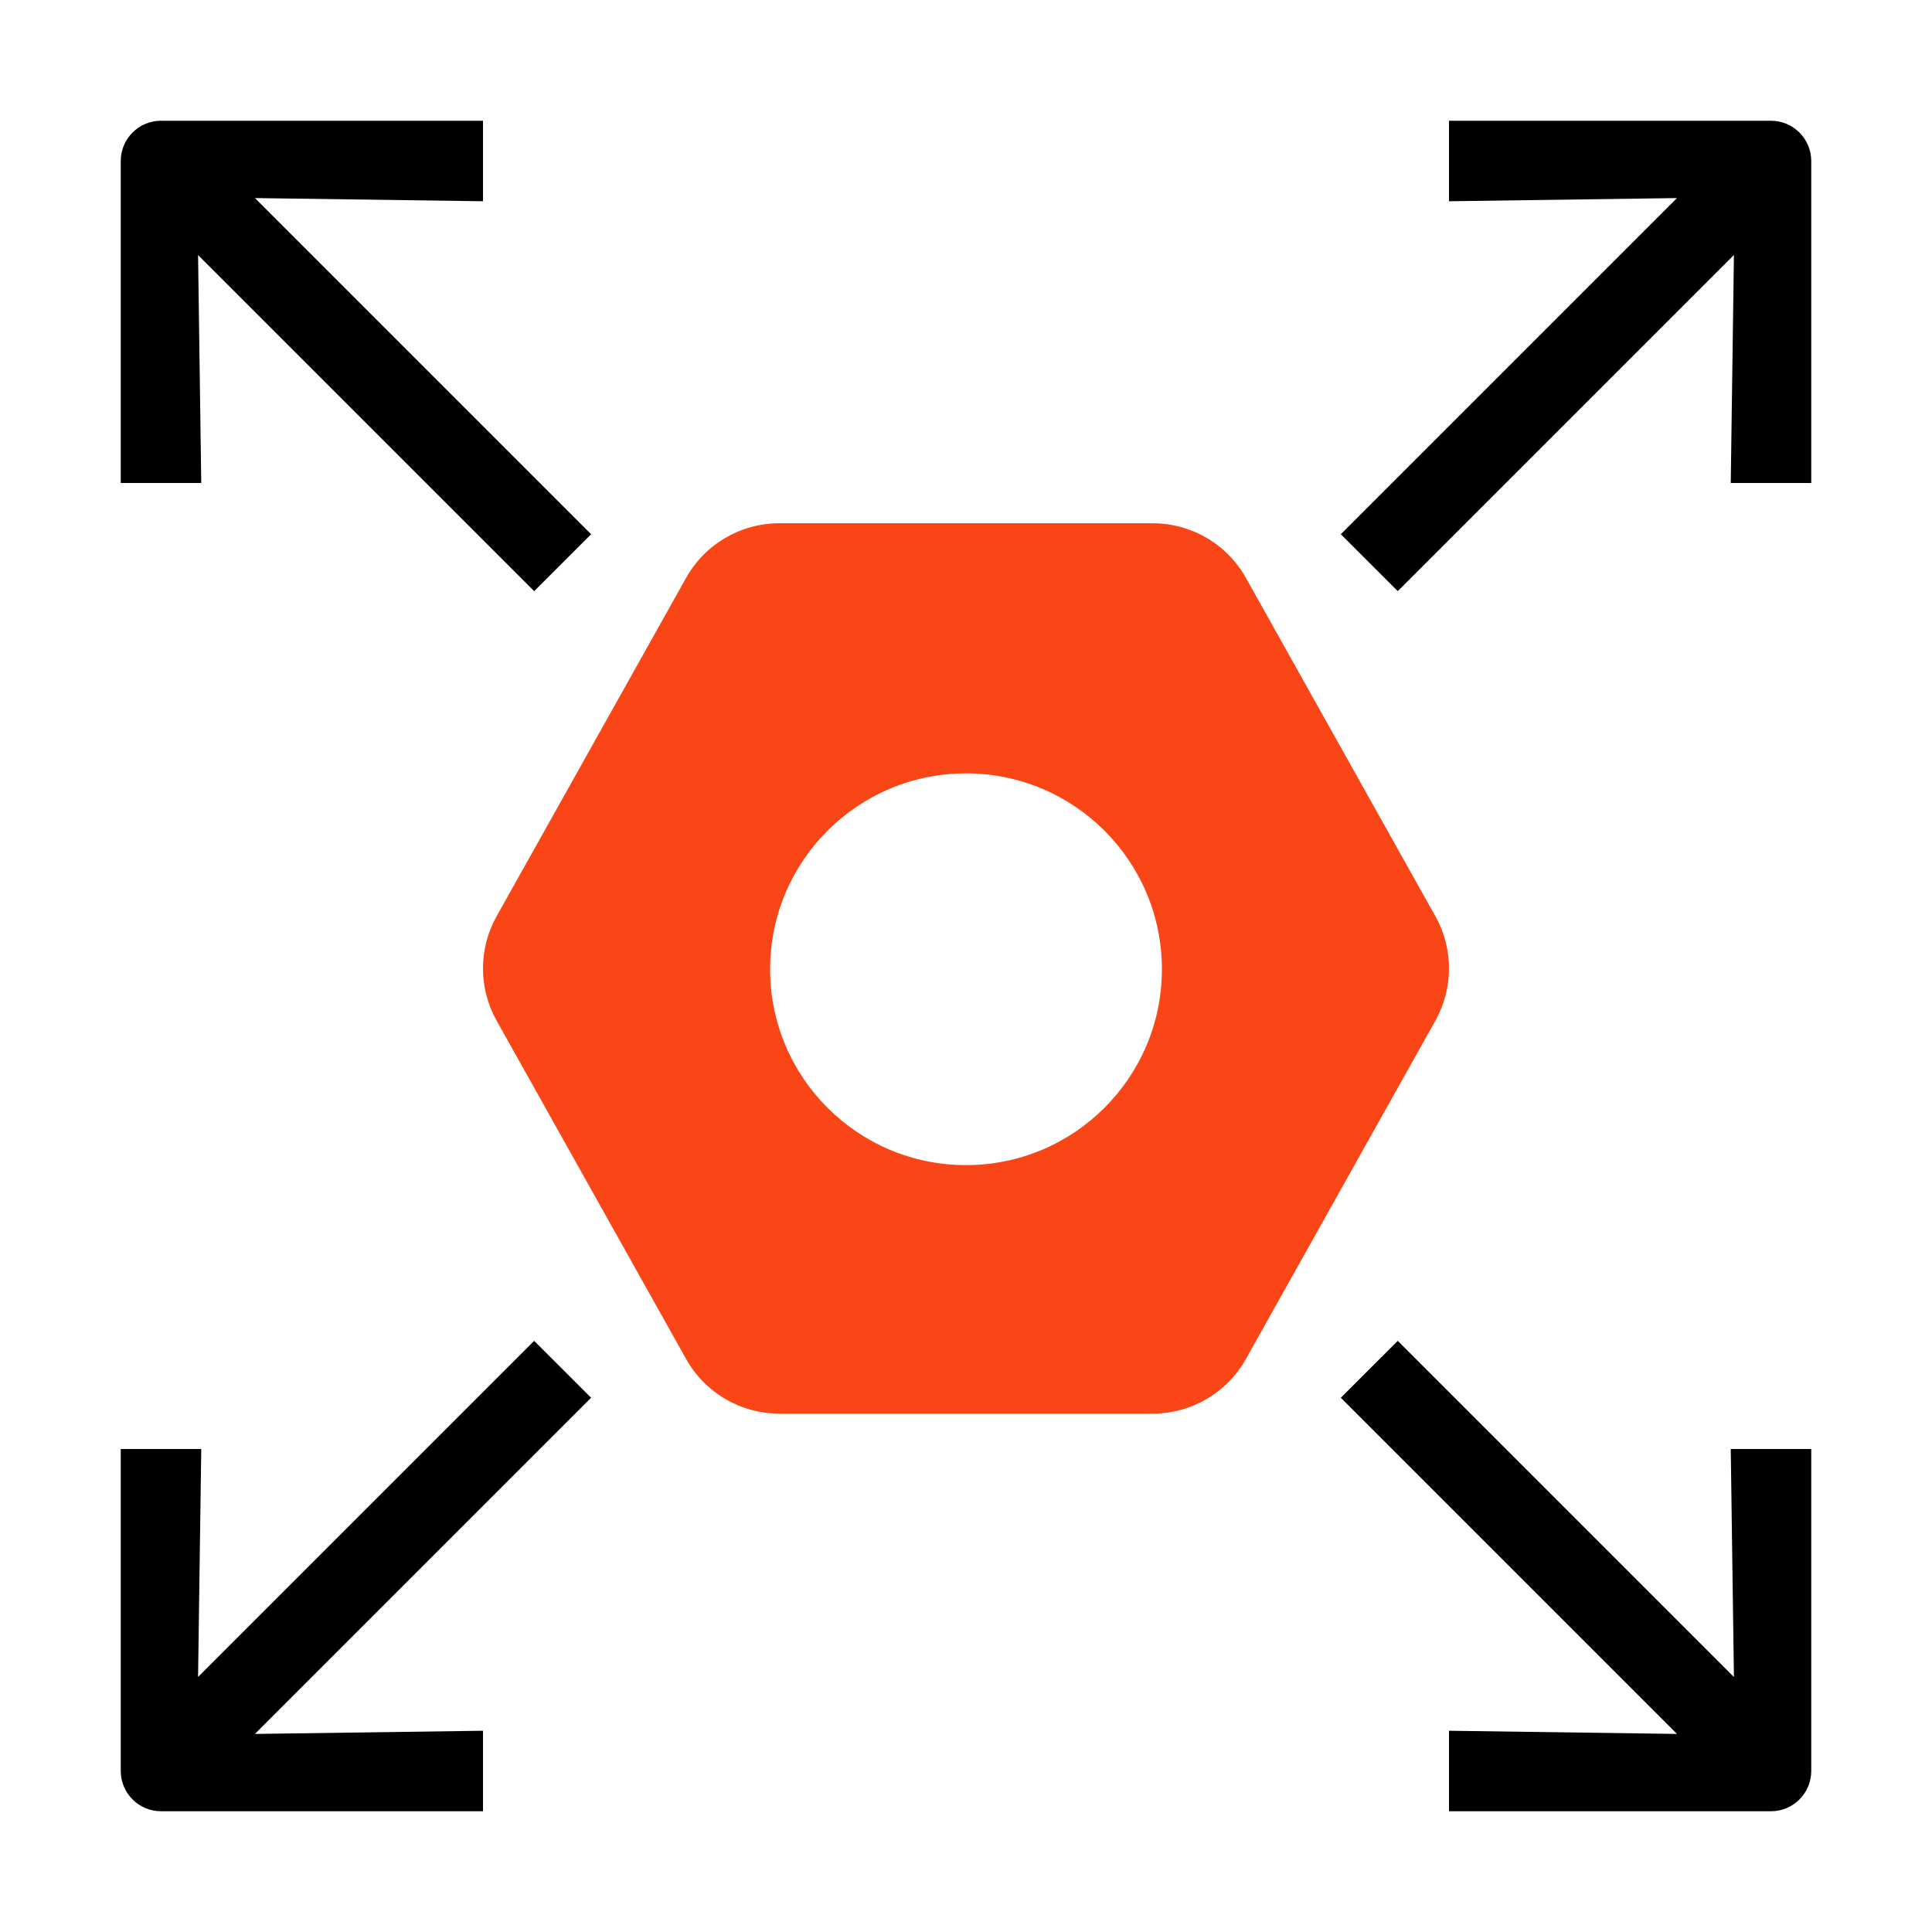
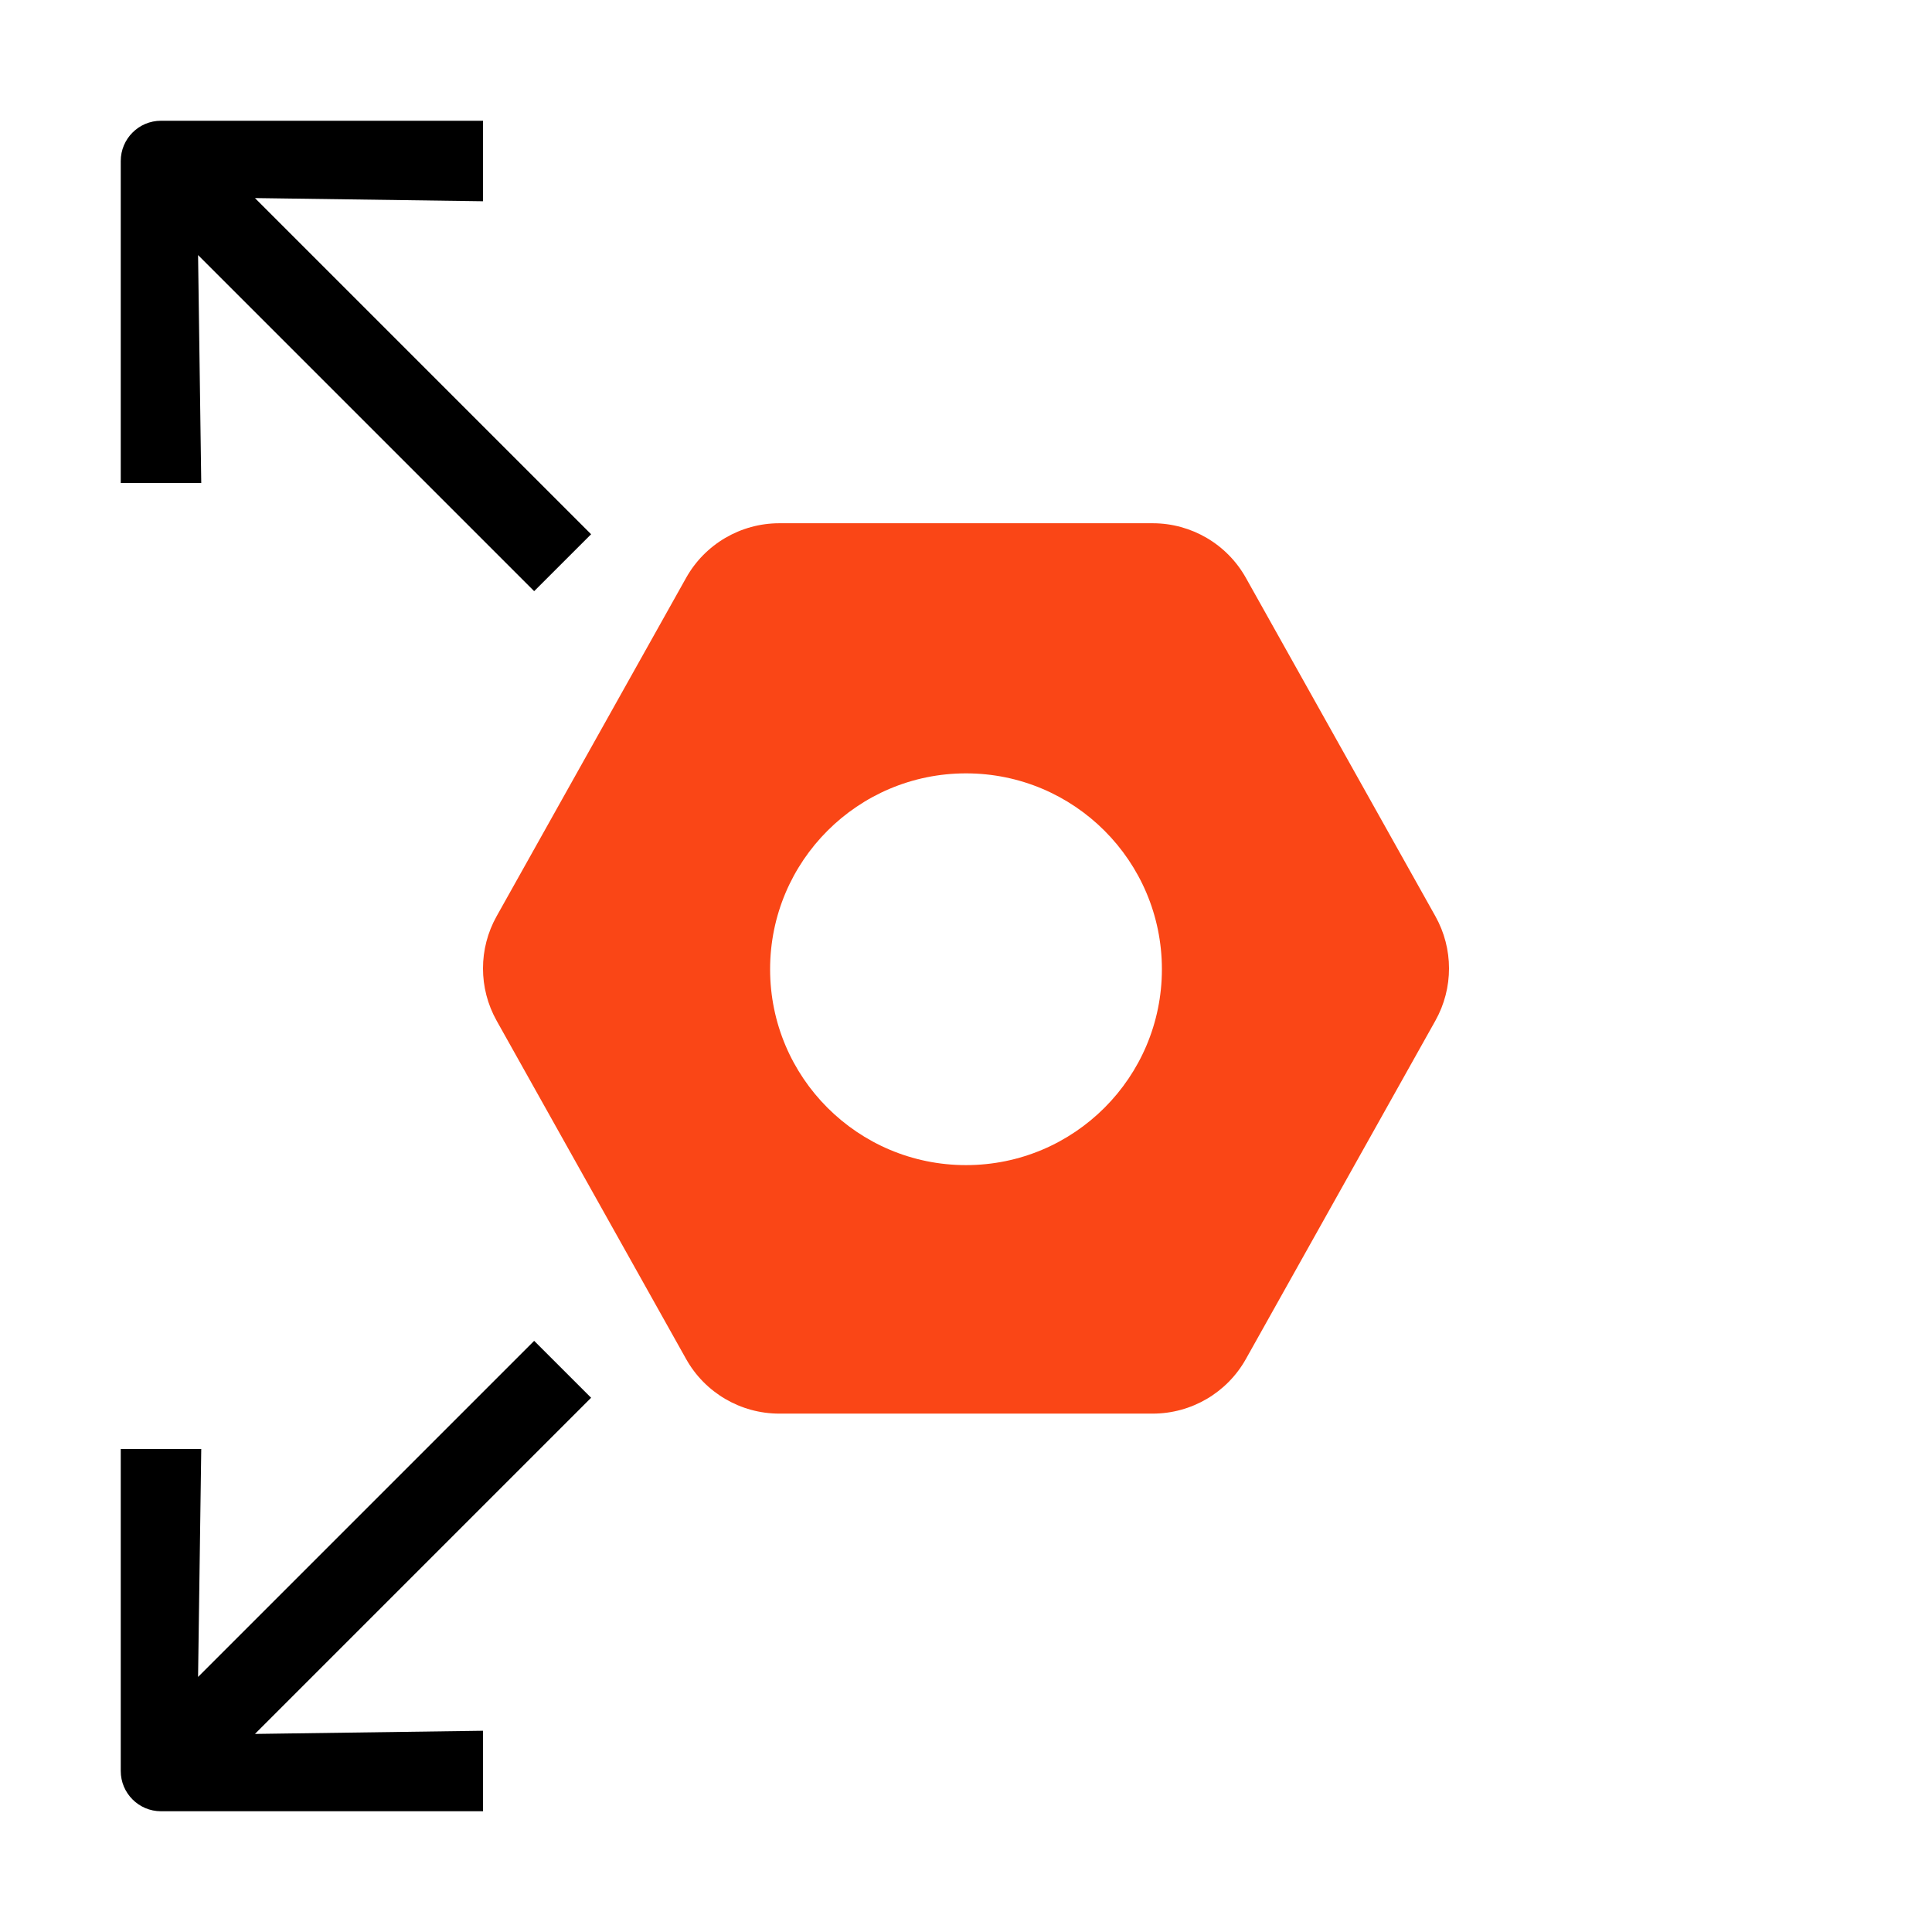
<svg xmlns="http://www.w3.org/2000/svg" fill="none" viewBox="0 0 48 48" height="48" width="48">
  <path fill="black" d="M6.334 43.079L12 43V45H4C3.448 45 3 44.552 3 44V36L5 36L4.921 41.663L13.271 33.313L14.686 34.727L6.334 43.079Z" />
-   <path fill="black" d="M41.664 4.921L36 5L36 3H44C44.552 3 45 3.448 45 4V12H43L43.079 6.335L34.727 14.687L33.312 13.273L41.664 4.921Z" />
-   <path fill="black" d="M41.664 43.079L36 43L36 45H44C44.552 45 45 44.552 45 44V36L43 36L43.079 41.665L34.727 33.313L33.312 34.727L41.664 43.079Z" />
  <path fill="black" d="M6.334 4.921L12 5V3H4C3.448 3 3 3.448 3 4V12H5L4.921 6.337L13.271 14.687L14.686 13.273L6.334 4.921Z" />
  <path fill="#FA4616" d="M30.954 14.357C30.485 13.519 29.599 13 28.638 13L19.362 13C18.401 13 17.515 13.519 17.046 14.357L12.338 22.764C11.887 23.569 11.887 24.552 12.338 25.358L17.046 33.764C17.515 34.602 18.401 35.121 19.362 35.121L28.638 35.121C29.599 35.121 30.485 34.602 30.954 33.764L35.662 25.358C36.113 24.552 36.113 23.569 35.662 22.764L30.954 14.357ZM24 28.947C26.688 28.947 28.867 26.768 28.867 24.081C28.867 21.393 26.688 19.214 24 19.214C21.312 19.214 19.133 21.393 19.133 24.081C19.133 26.768 21.312 28.947 24 28.947Z" clip-rule="evenodd" fill-rule="evenodd" />
</svg>